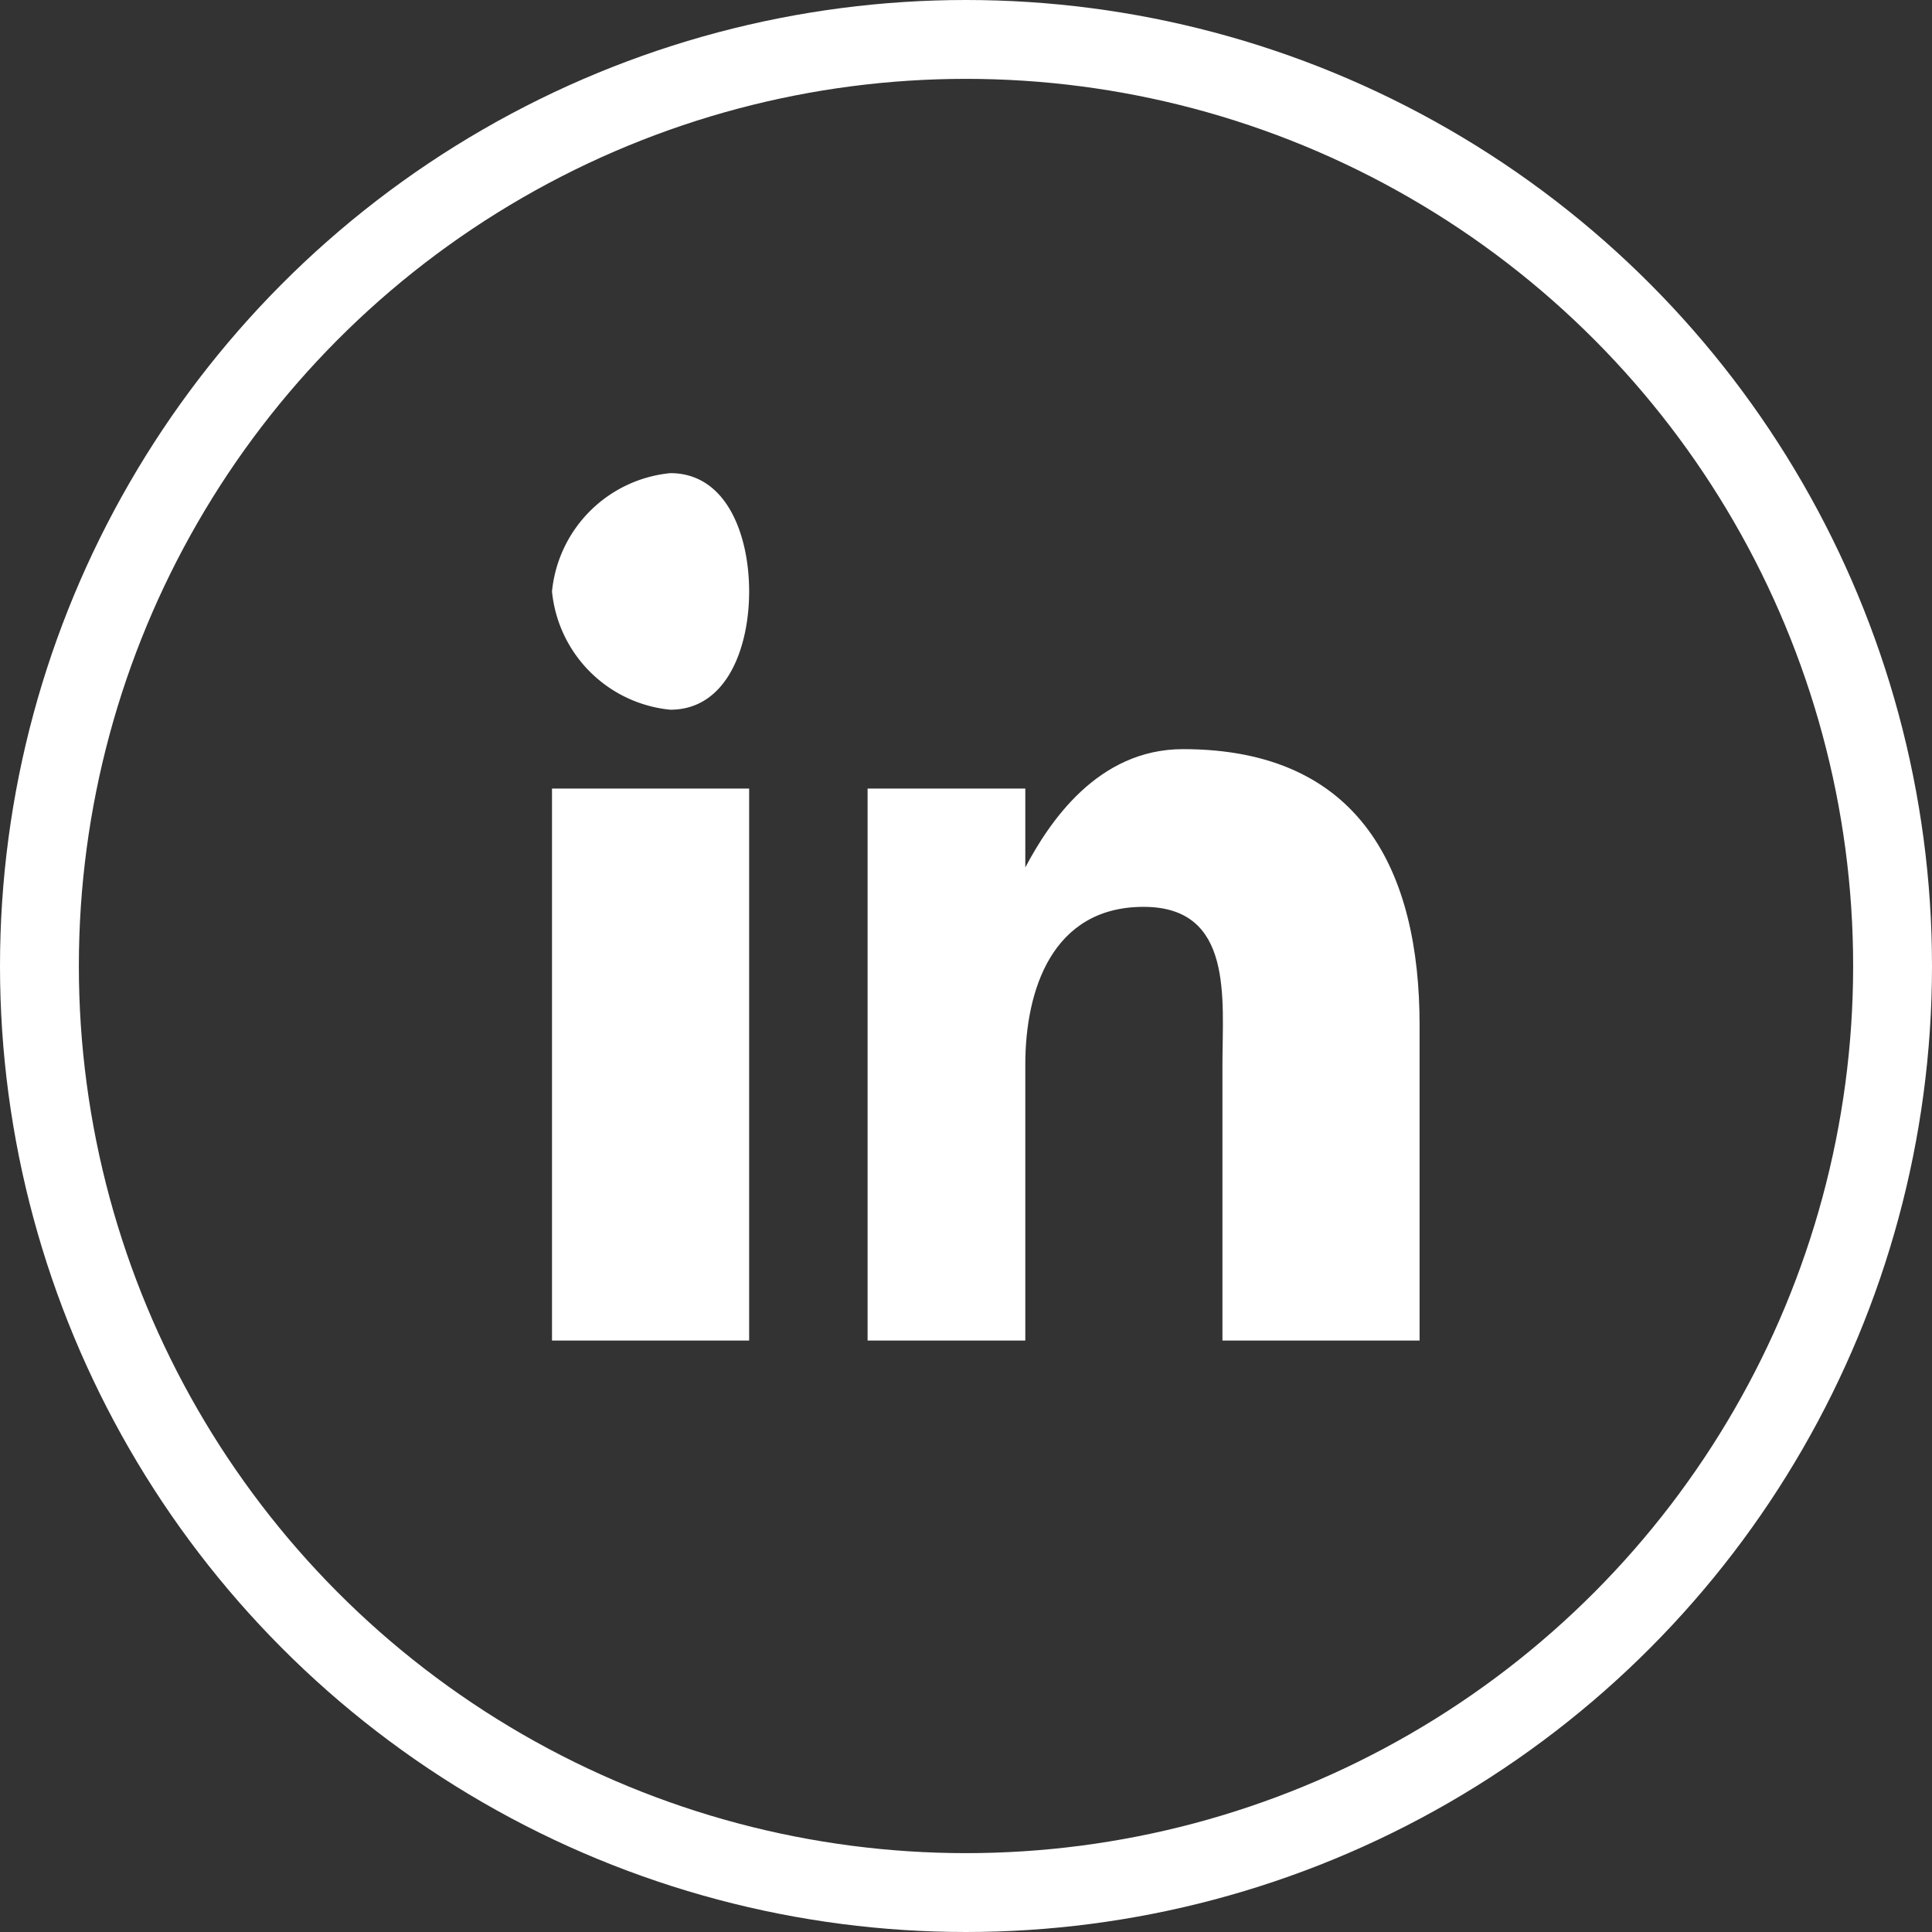
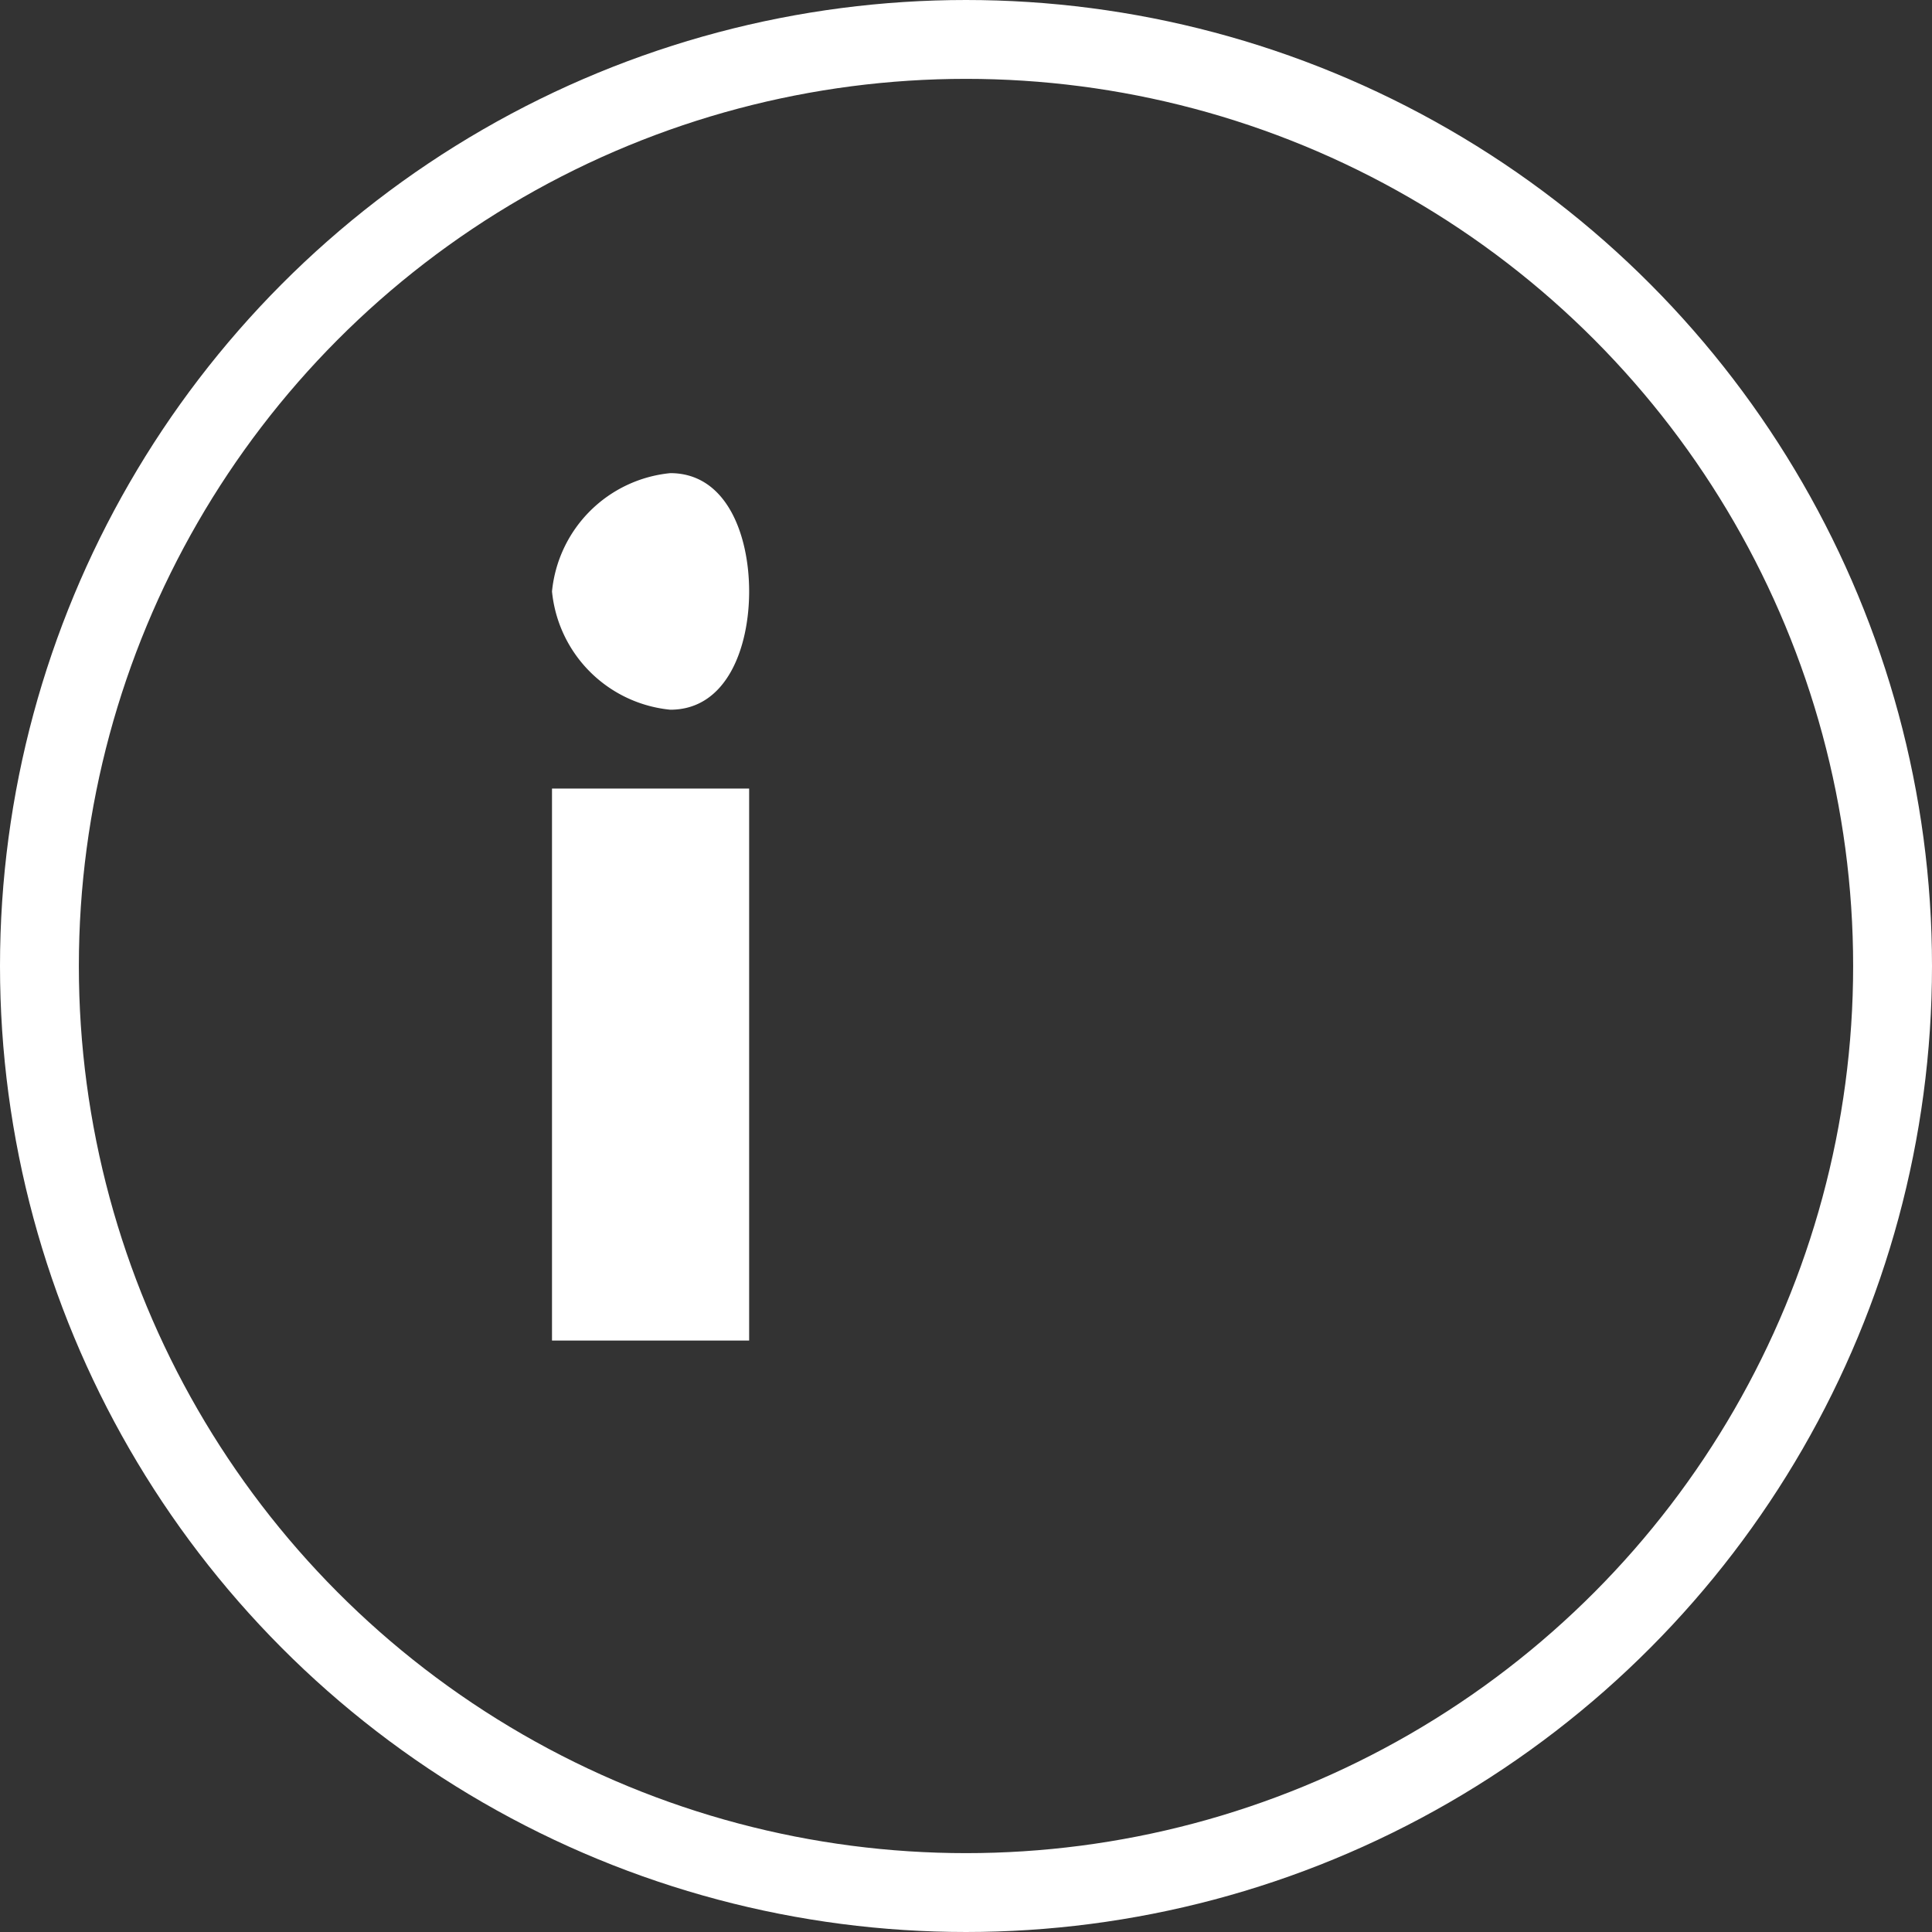
<svg xmlns="http://www.w3.org/2000/svg" width="49" height="49" viewBox="0 0 49 49">
  <rect x="0" y="0" width="49" height="49" fill="#333333" stroke="none" />
  <g transform="translate(-1280 -6269.5)">
    <g transform="translate(1289.09 6277.043)">
      <path d="M4.91,12.457h5v14h-5Zm3-8c1.431,0,2,1.571,2,3s-.569,3-2,3a3.341,3.341,0,0,1-3-3,3.342,3.342,0,0,1,3-3" fill="#fff" />
-       <path d="M14.4,13.779h4v2h0c.6-1.131,1.826-3,4-3,4.523,0,6,3.127,6,7v8h-5v-7c0-1.667.29-4-2-4-2.326,0-3,2.124-3,4v7h-4Z" transform="translate(-1.486 -1.322)" fill="#fff" />
    </g>
    <g transform="translate(1280 6269.5)" fill="none" stroke="#fff" stroke-width="2">
      <circle cx="24.5" cy="24.5" r="24.5" stroke="none" />
      <circle cx="24.5" cy="24.5" r="23.5" fill="none" />
    </g>
  </g>
</svg>